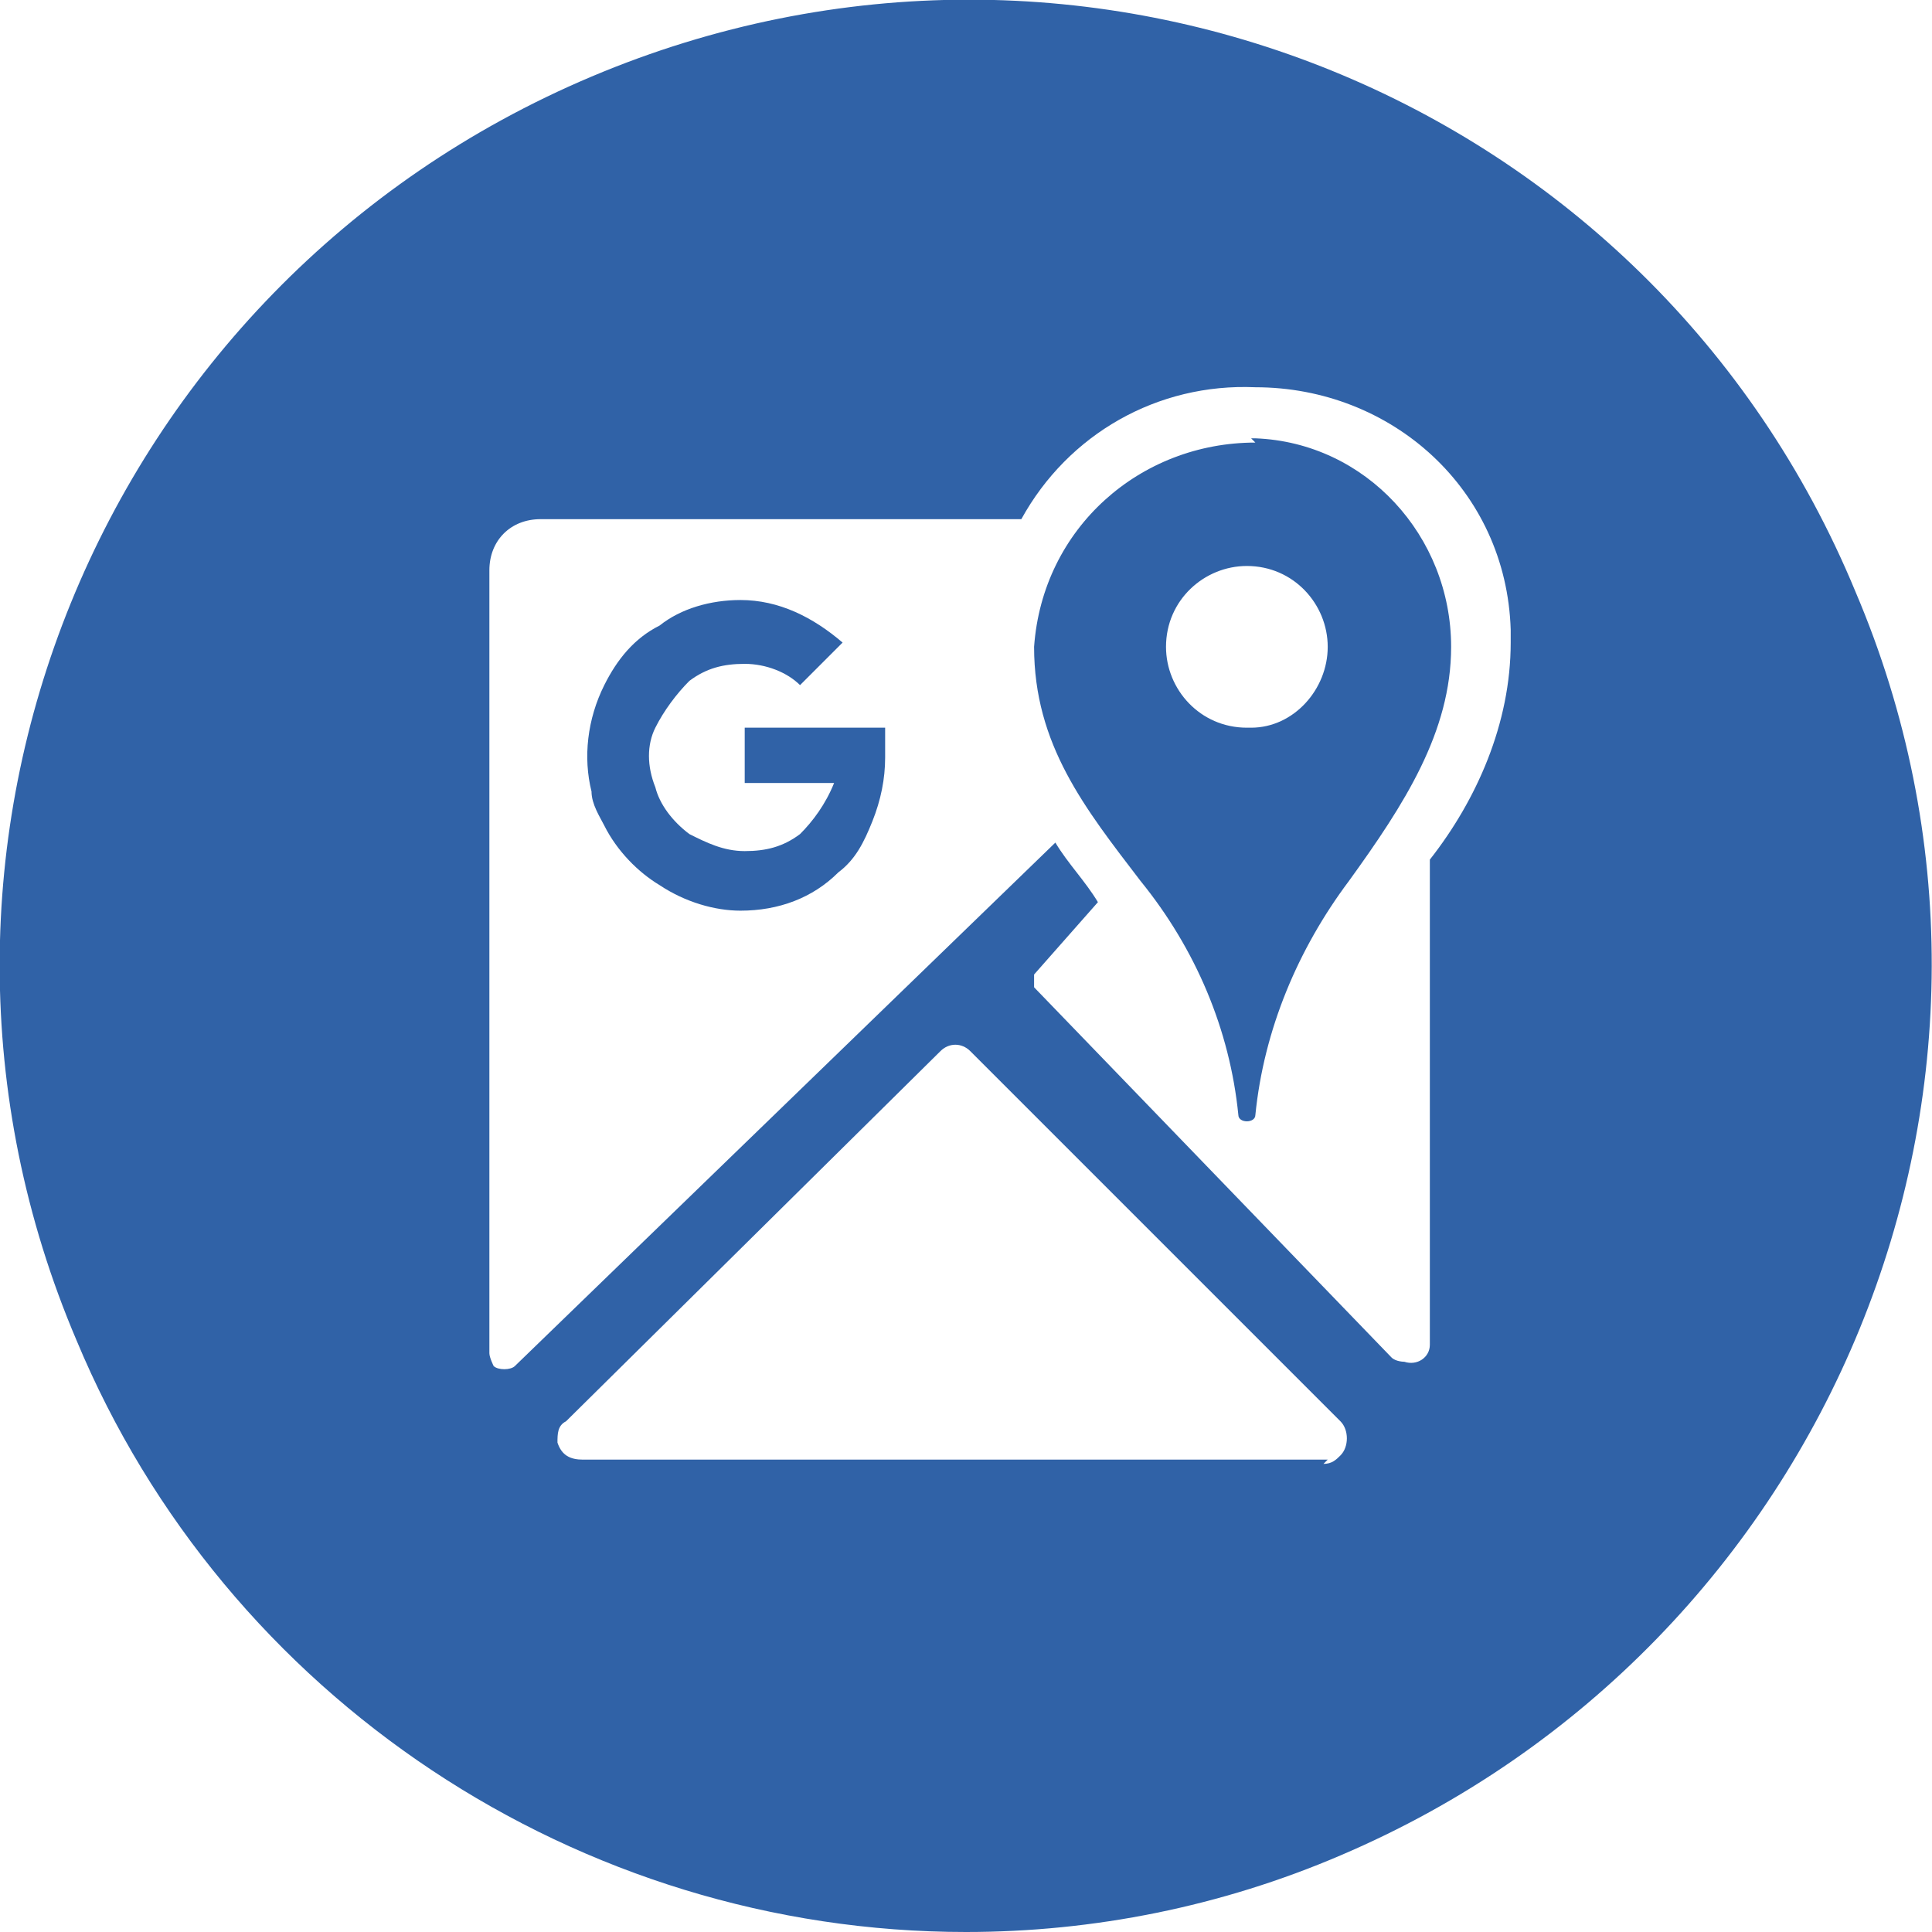
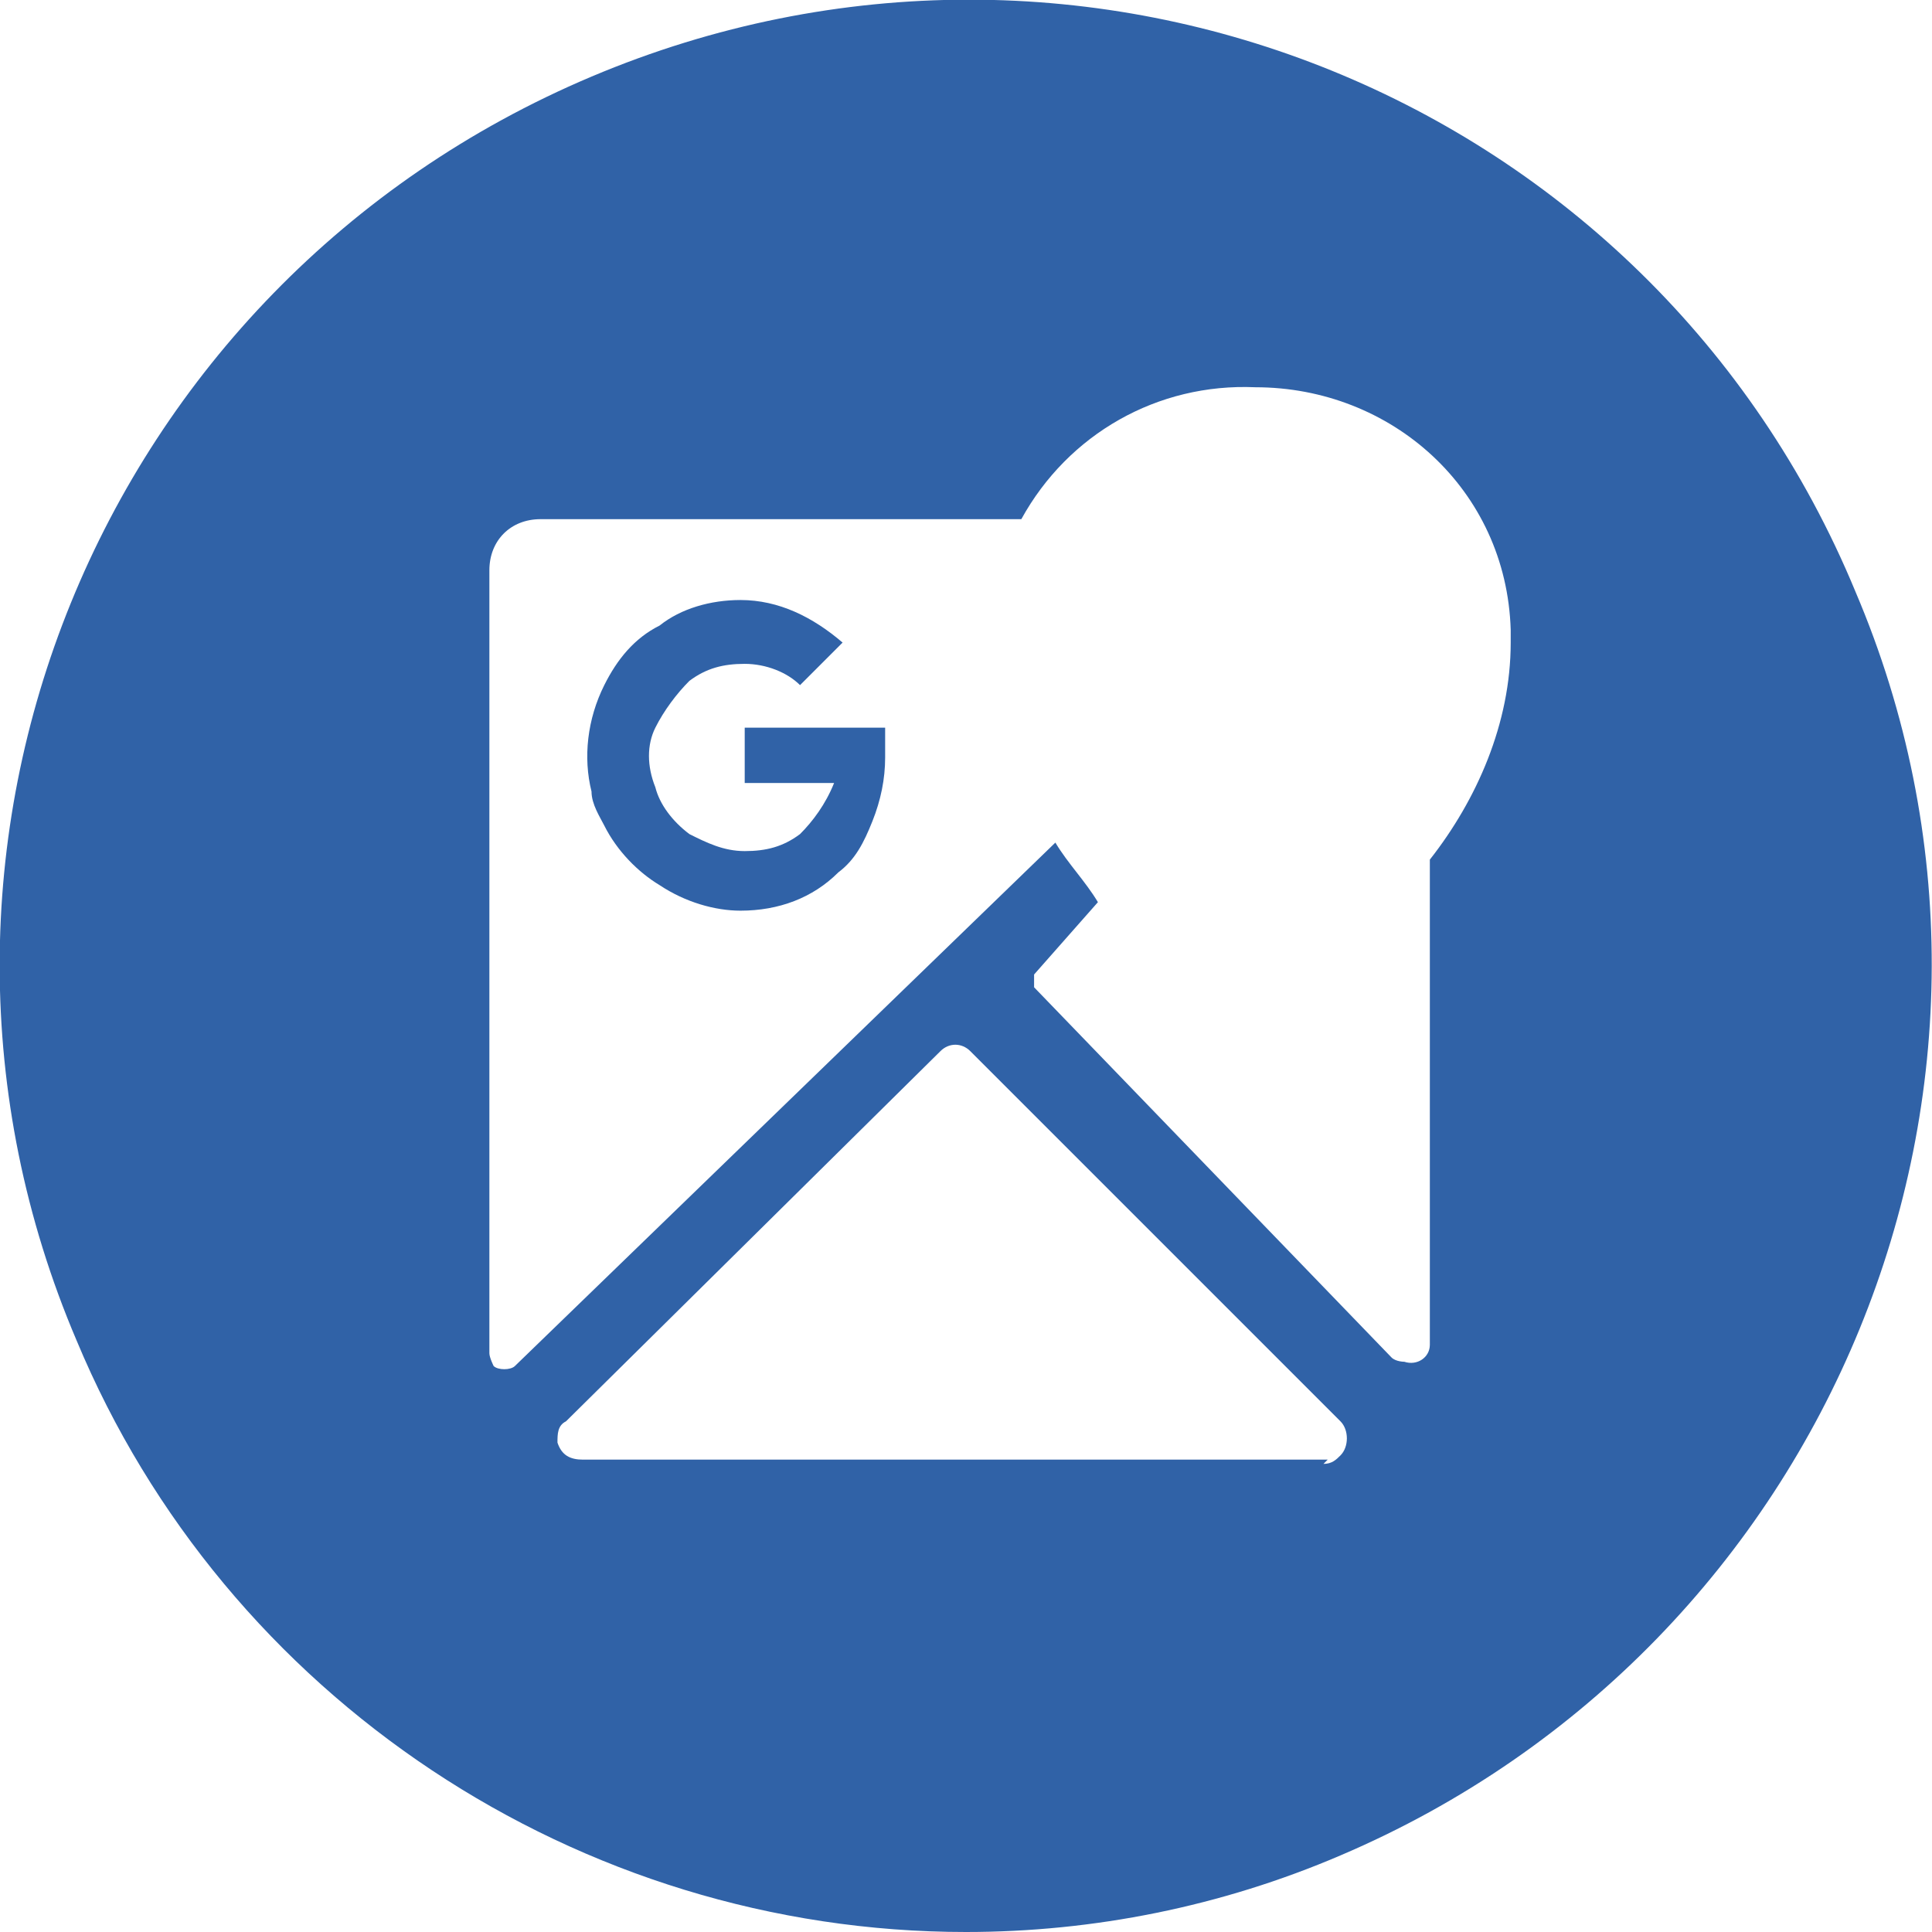
<svg xmlns="http://www.w3.org/2000/svg" id="Layer_2" version="1.1" viewBox="0 0 45.4 45.4">
  <defs>
    <style>
      .st0 {
        fill: #3062a7;
      }
    </style>
  </defs>
  <g id="Layer_1">
    <g id="Google_Maps">
      <path id="Path_135" class="st0" d="M17.5,17.1v1.3h2.1c-.2.5-.5.9-.8,1.2-.4.3-.8.4-1.3.4-.5,0-.9-.2-1.3-.4-.4-.3-.7-.7-.8-1.1-.2-.5-.2-1,0-1.4.2-.4.5-.8.8-1.1.4-.3.8-.4,1.3-.4.5,0,1,.2,1.3.5l1-1c-.7-.6-1.5-1-2.4-1-.7,0-1.4.2-1.9.6-.6.3-1,.8-1.3,1.4-.4.8-.5,1.7-.3,2.5,0,.3.2.6.3.8.3.6.8,1.1,1.3,1.4.6.4,1.3.6,1.9.6.9,0,1.7-.3,2.3-.9.4-.3.6-.7.8-1.2.2-.5.3-1,.3-1.5,0-.2,0-.5,0-.7h-3.3Z" />
-       <path id="Path_136" class="st0" d="M29.5,10.4c-2.7,0-5,2-5.2,4.8h0c0,2.3,1.2,3.8,2.5,5.5,1.3,1.6,2.1,3.5,2.3,5.5,0,.2.4.2.4,0,.2-2,1-3.9,2.2-5.5,1.3-1.8,2.4-3.5,2.4-5.5,0-2.6-2-4.8-4.6-4.9h-.1ZM29.3,17.1c-1.1,0-1.9-.9-1.9-1.9,0-1.1.9-1.9,1.9-1.9,1.1,0,1.9.9,1.9,1.9,0,0,0,0,0,0,0,1-.8,1.9-1.8,1.9h-.1Z" />
      <path id="Path_137" class="st0" d="M43.6,13.9C38.8,2.3,25.5-3.1,13.9,1.8,2.3,6.7-3.1,20,1.8,31.5c3.5,8.4,11.8,13.9,20.9,13.9,3,0,6-.6,8.8-1.8,11.5-4.9,17-18.2,12.1-29.7h0ZM31.2,34.3H13.7c-.3,0-.5-.1-.6-.4,0-.2,0-.4.2-.5l8.8-8.7c.2-.2.5-.2.7,0l8.7,8.7c.2.2.2.6,0,.8-.1.1-.2.2-.4.2ZM33.6,20.2v11.4c0,.3-.3.5-.6.4,0,0-.2,0-.3-.1l-8.4-8.7c0,0,0-.2,0-.3l1.5-1.7c-.3-.5-.7-.9-1-1.4l-12.7,12.3c-.1.1-.4.1-.5,0,0,0-.1-.2-.1-.3V13.4c0-.7.5-1.2,1.2-1.2h11.3c1.1-2,3.2-3.2,5.5-3.1,3.2,0,5.9,2.4,6,5.7v.3c0,1.9-.8,3.7-1.9,5.1h0Z" />
    </g>
  </g>
</svg>